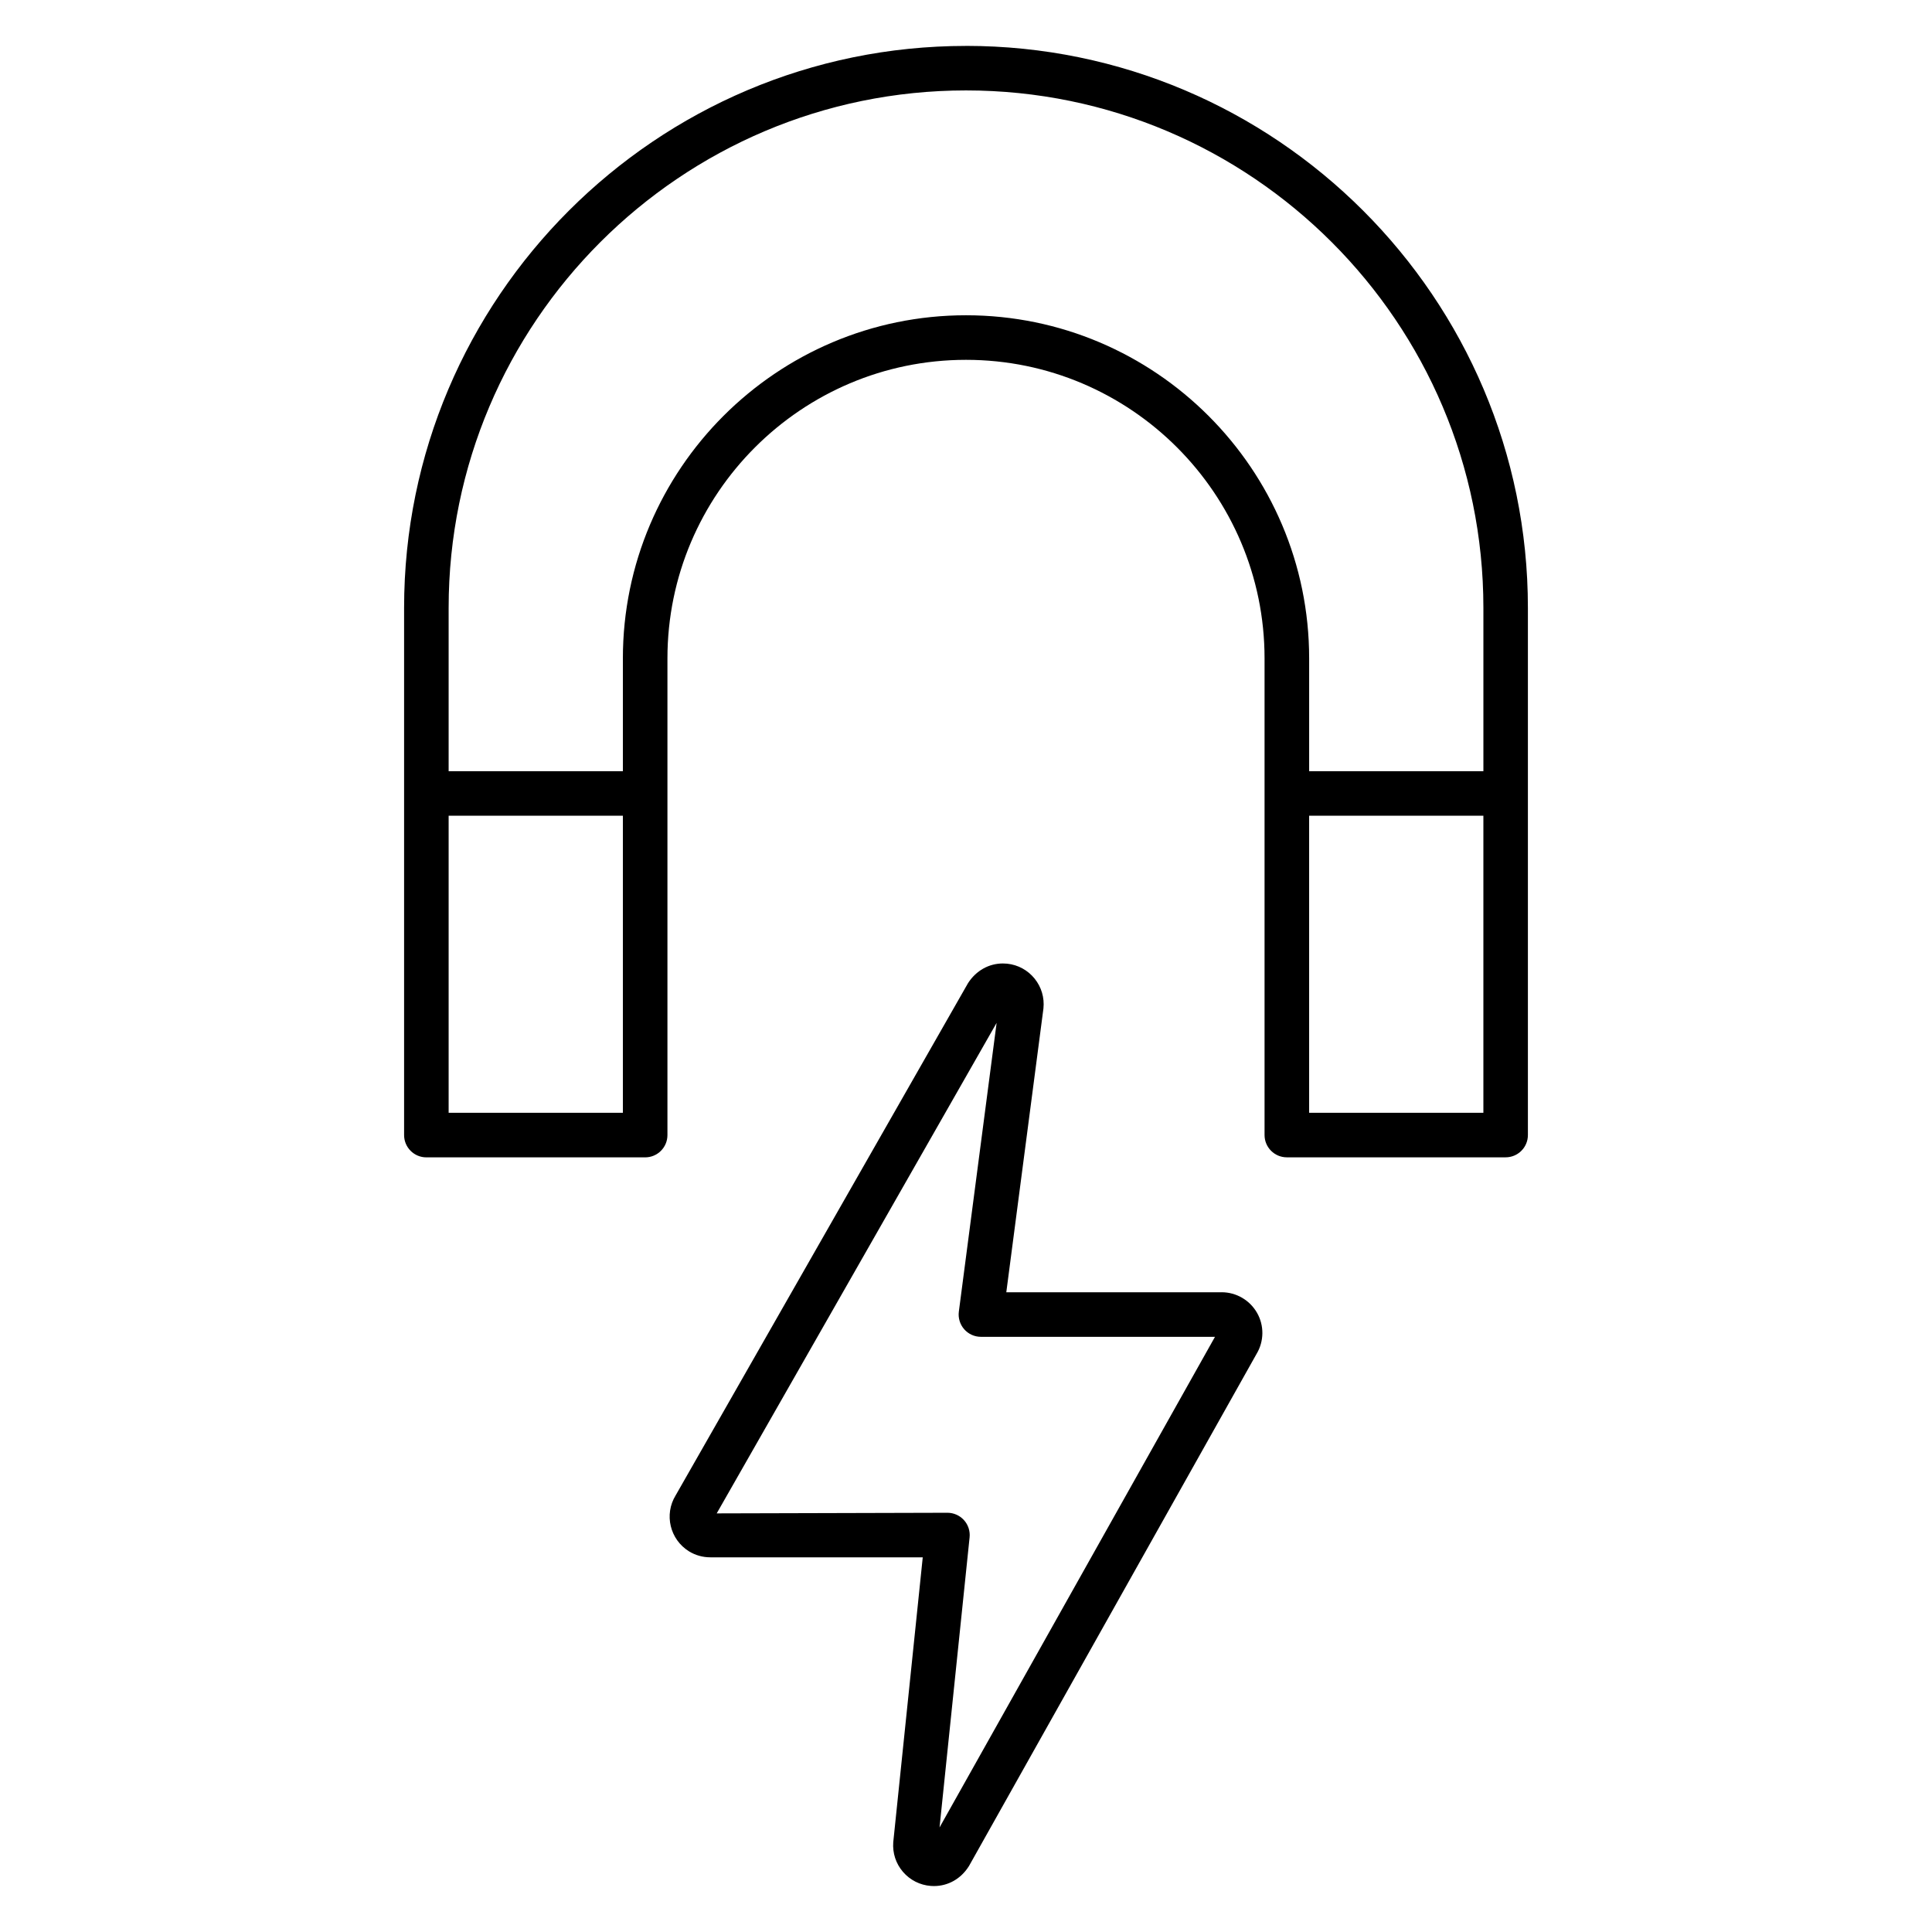
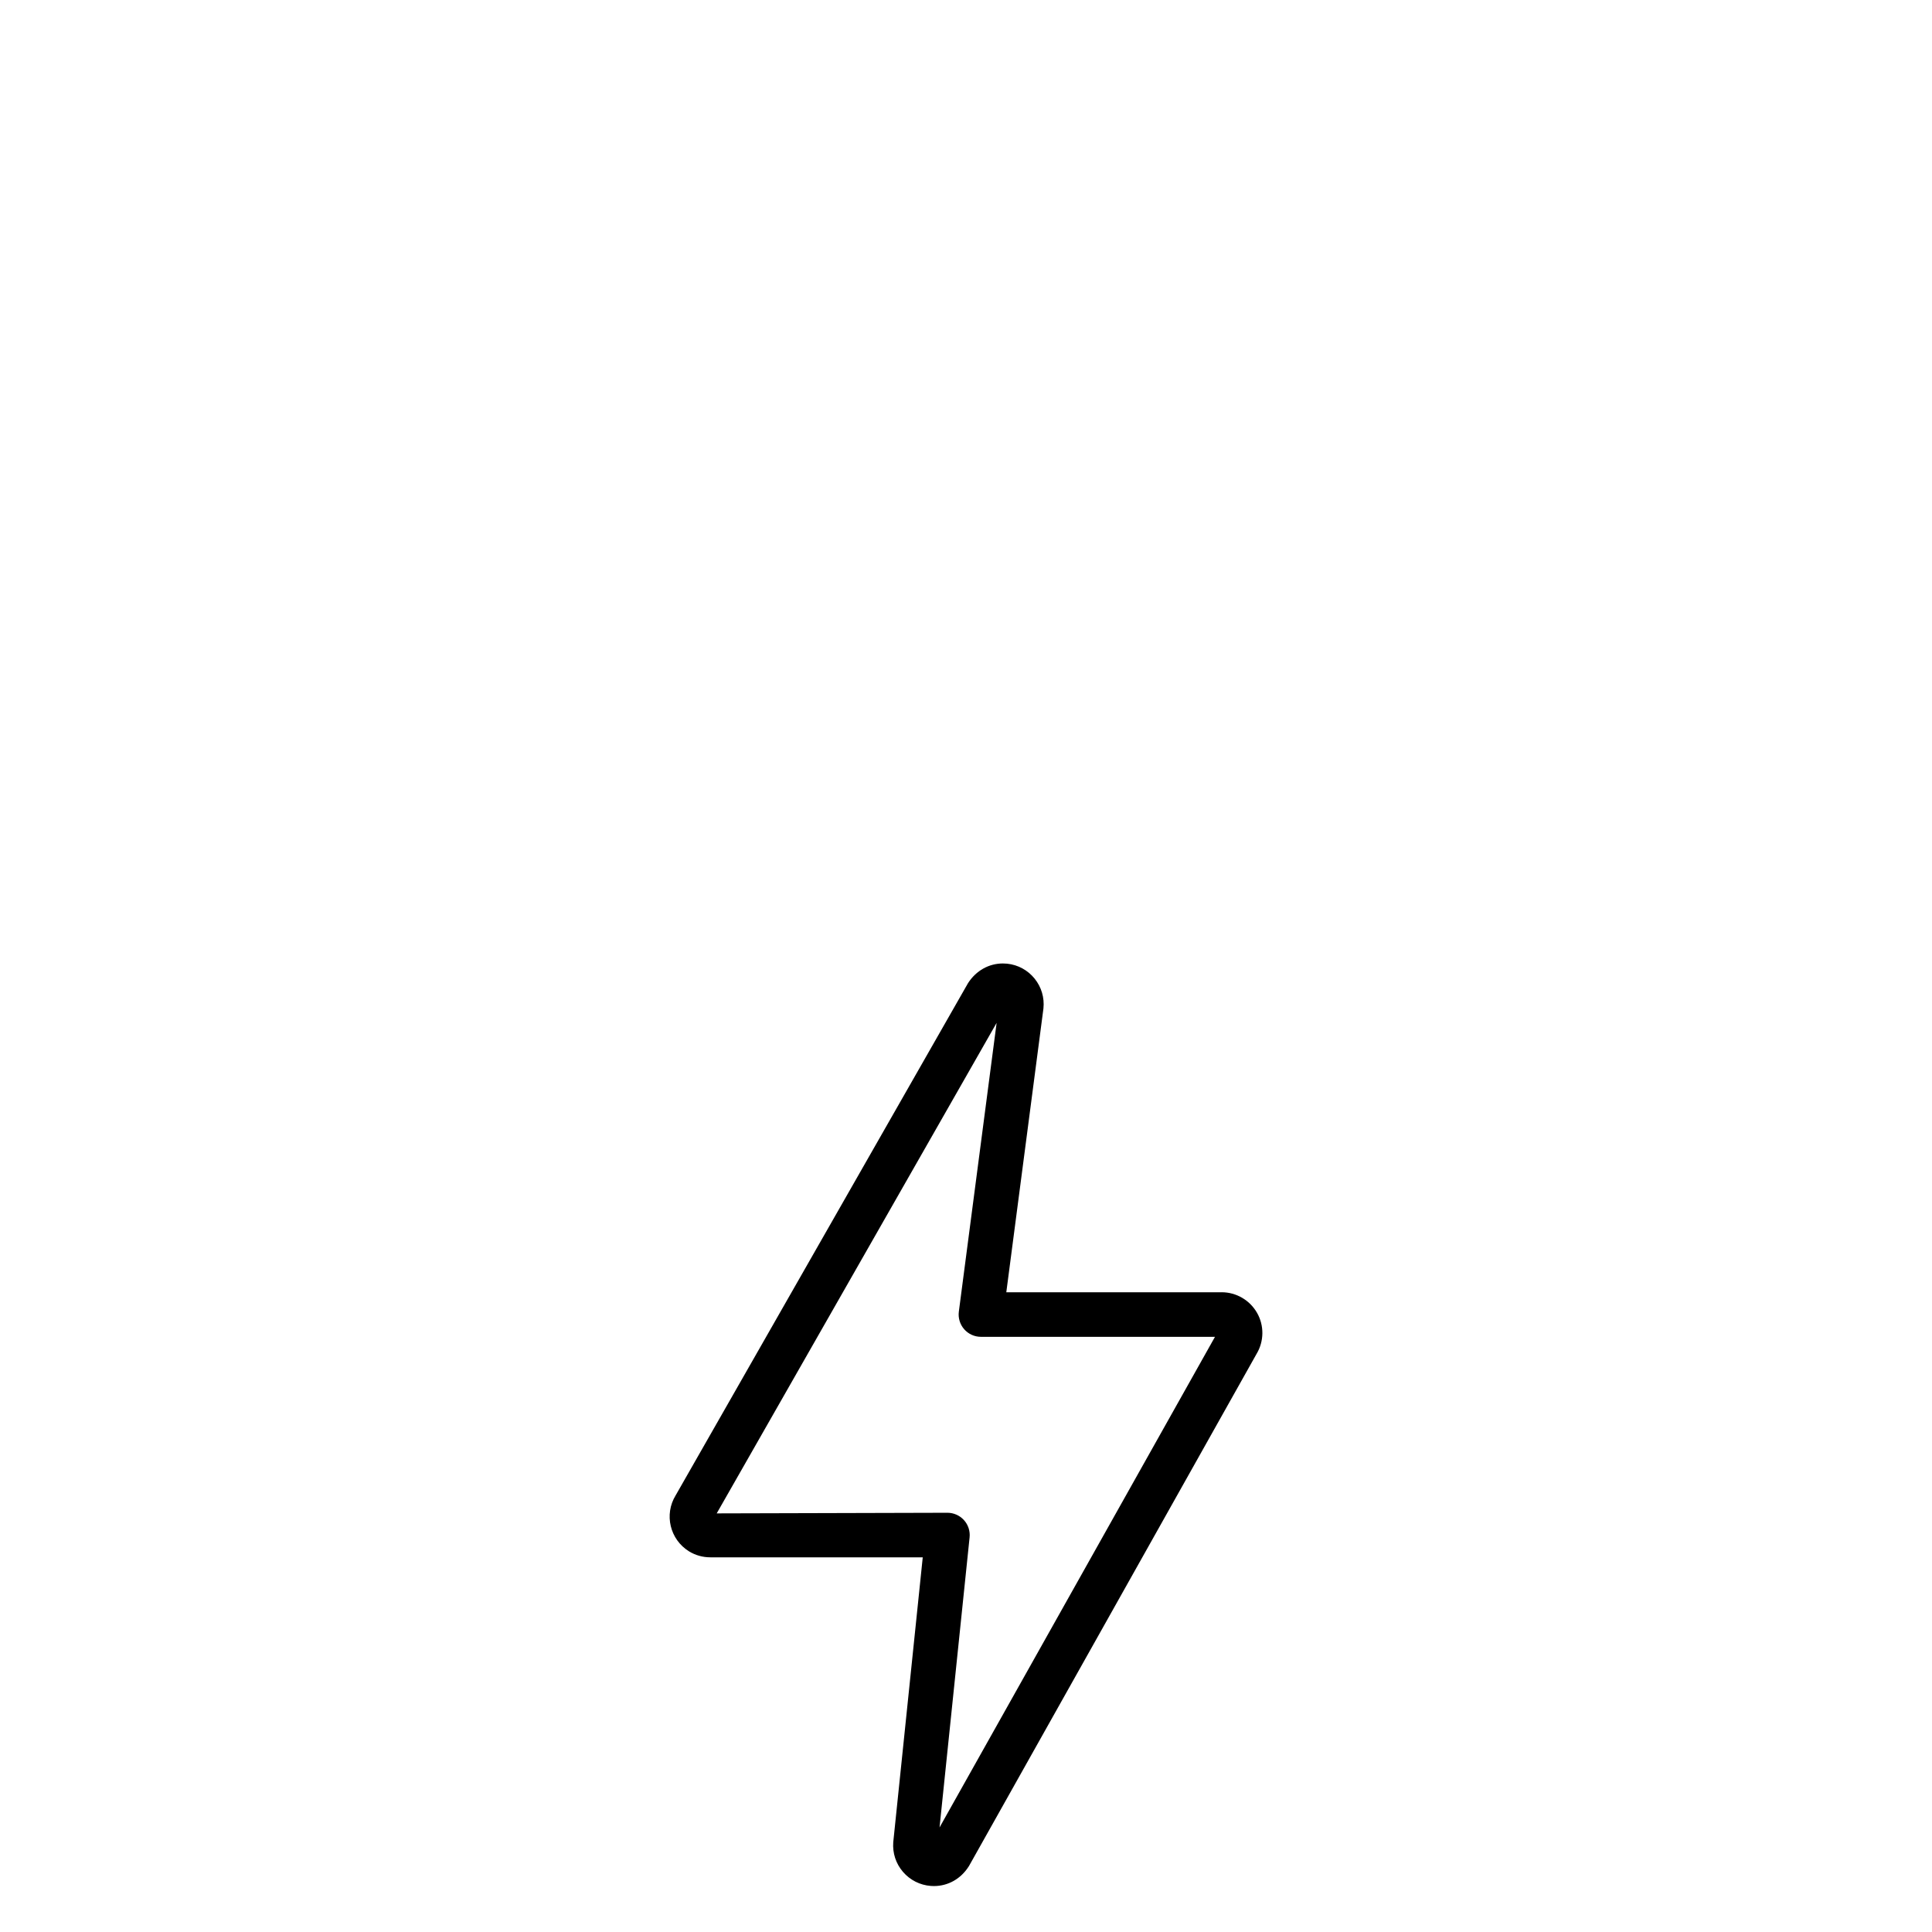
<svg xmlns="http://www.w3.org/2000/svg" fill="#000000" width="800px" height="800px" version="1.1" viewBox="144 144 512 512">
  <g>
-     <path d="m400 156.17c-82.113 0-148.91 66.801-148.91 148.91v139.73c0 3.258 2.644 5.902 5.902 5.902h57.984c3.258 0 5.902-2.644 5.902-5.902v-126.33c0-43.625 35.496-79.121 79.121-79.121s79.121 35.496 79.121 79.121v126.32c0 3.258 2.644 5.902 5.902 5.902h57.984c3.258 0 5.902-2.644 5.902-5.902v-139.73c0.008-82.105-66.793-148.91-148.91-148.91zm-90.93 282.73h-46.176v-78.719h46.176zm90.93-211.35c-50.137 0-90.93 40.793-90.93 90.93v29.891h-46.176v-43.297c0-75.602 61.504-137.11 137.11-137.11s137.11 61.504 137.11 137.11v43.297h-46.176v-29.891c0-50.137-40.793-90.93-90.93-90.93zm137.11 211.35h-46.176v-78.719h46.176z" />
    <path d="m467.75 486.46h-57.07l9.84-75.195c0.301-2.867-0.527-5.684-2.34-7.926s-4.402-3.652-7.273-3.953c-0.203-0.016-0.922-0.055-1.133-0.055-3.66 0-7.055 1.836-9.234 5.203l-77.484 135.75c-3.109 5.062-1.527 11.699 3.543 14.84 1.691 1.039 3.637 1.582 5.637 1.582h56.301l-7.816 75.492c-0.219 2.875 0.691 5.676 2.574 7.863s4.504 3.512 7.375 3.731c0.148 0.008 0.676 0.031 0.828 0.031 3.731 0 7.141-1.883 9.281-5.289l76.234-135.76c1.992-3.328 2.039-7.484 0.125-10.84-1.918-3.375-5.508-5.477-9.387-5.477zm-74.762 141.83 7.965-76.879c0.172-1.66-0.371-3.32-1.488-4.559-1.125-1.242-2.715-1.953-4.383-1.953l-61.148 0.164 74.18-129.99-10.012 76.523c-0.219 1.691 0.301 3.387 1.418 4.668 1.117 1.273 2.738 2.008 4.434 2.008h62.031z" />
  </g>
</svg>